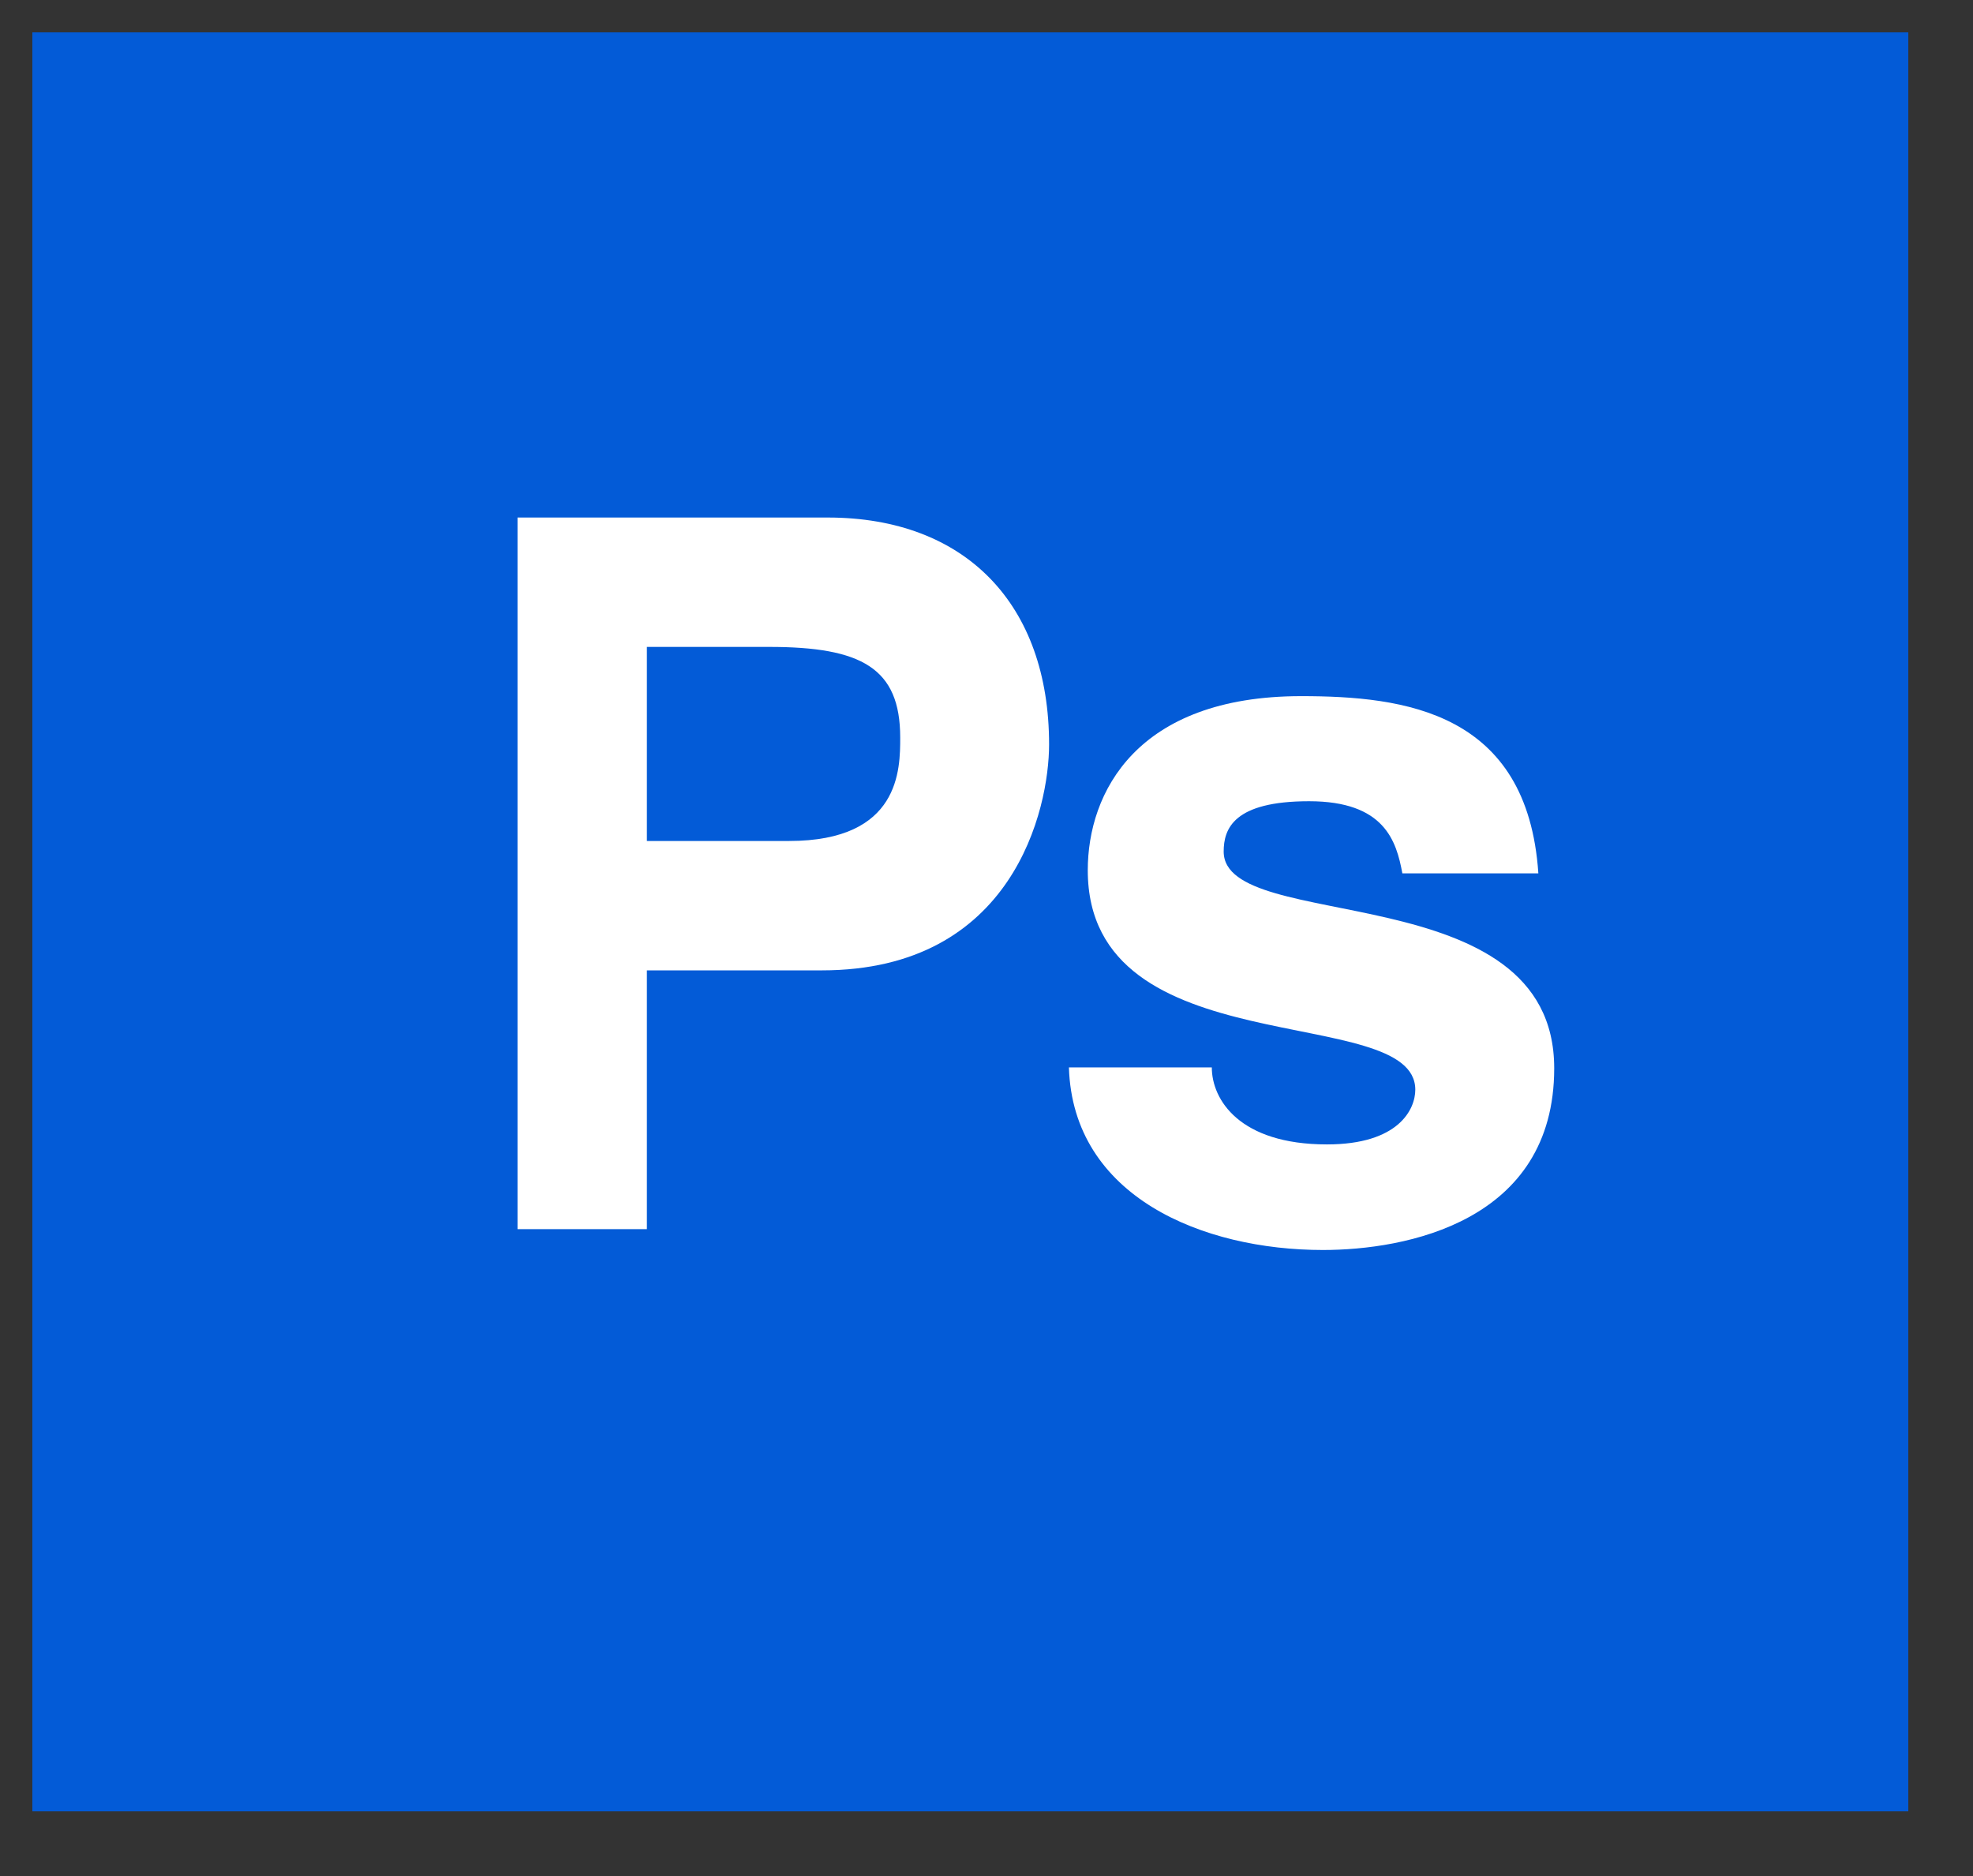
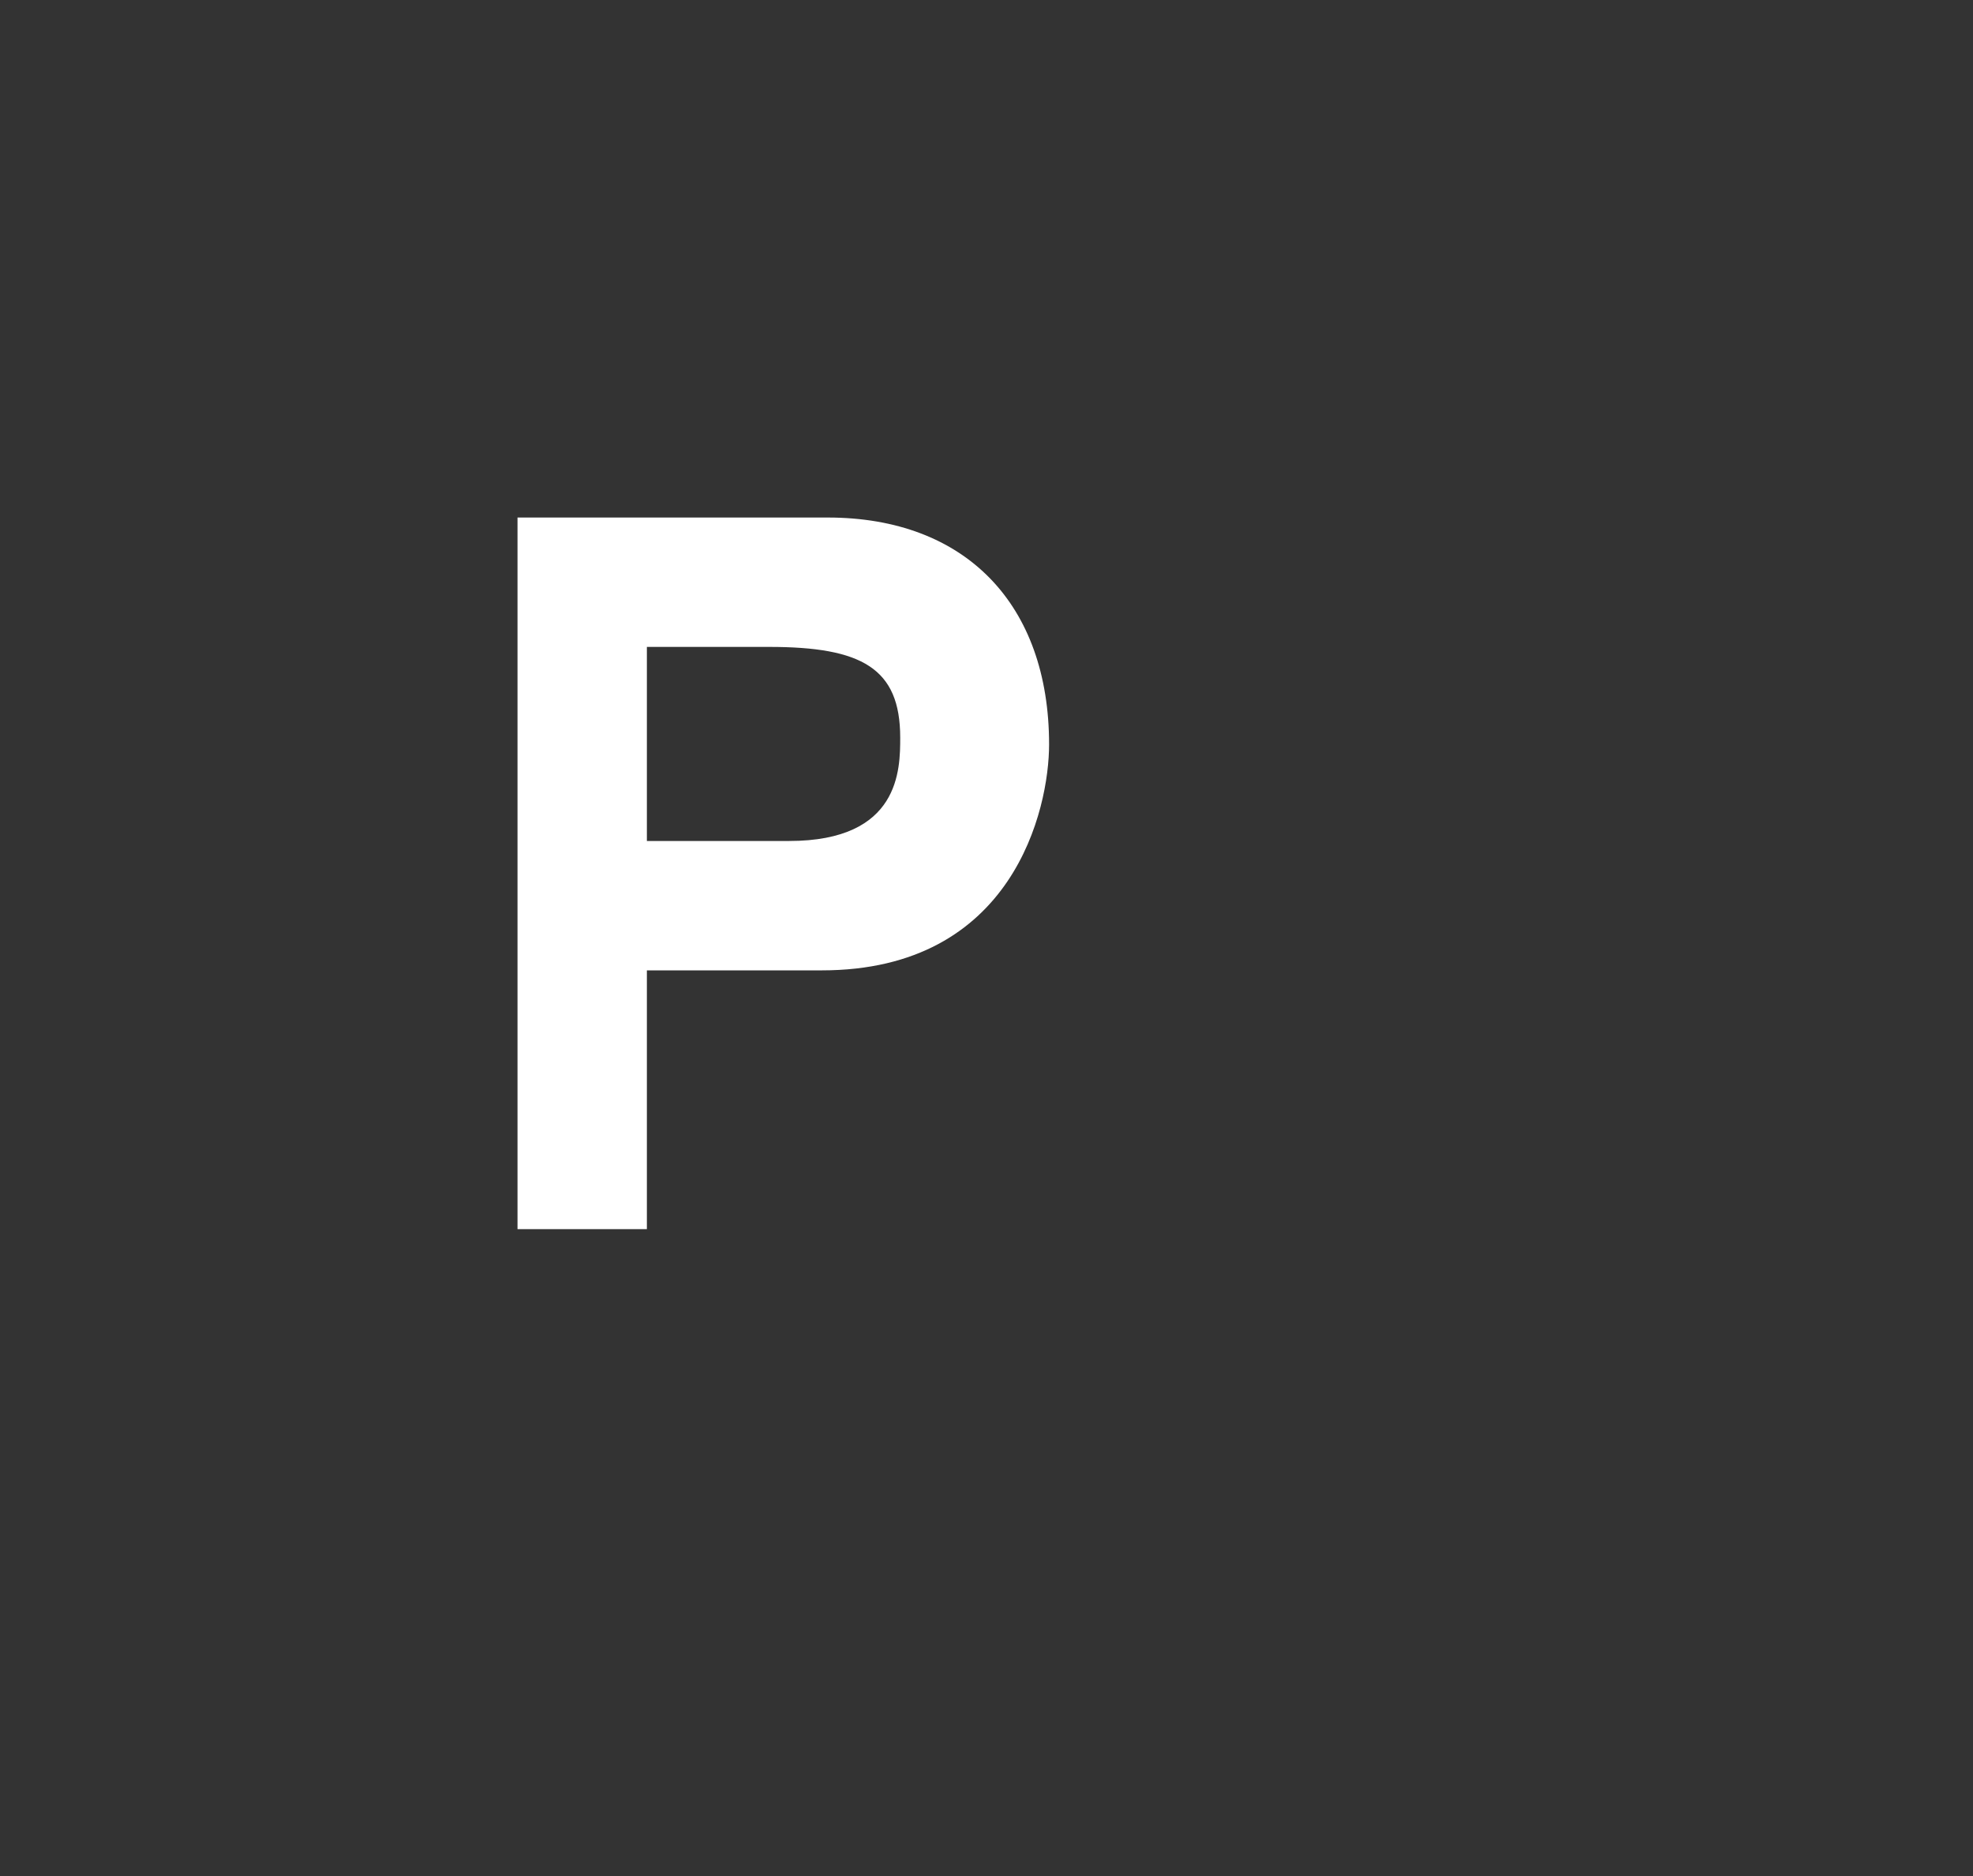
<svg xmlns="http://www.w3.org/2000/svg" version="1.1" id="レイヤー_1" x="0px" y="0px" width="61px" height="58px" viewBox="0 0 61 58" enable-background="new 0 0 61 58" xml:space="preserve">
  <rect x="0" y="0" width="61" height="58" fill="#333333" stroke="none" />
  <g>
-     <rect x="1" y="1" fill="#035BD7" width="58" height="55" />
    <g>
      <path fill="#FFFFFF" d="M20,38h-4V16h9.591c4.266,0,6.844,2.689,6.844,7.015c0,1.995-1.105,6.985-7.027,6.985H20V38z M24.395,26    c3.437,0,3.437-2.217,3.437-3.199c0-2.147-1.196-2.801-4.05-2.801H20v6H24.395z" />
-       <path fill="#FFFFFF" d="M43.357,27c-0.184-1-0.552-2.229-2.884-2.229s-2.64,0.851-2.64,1.556c0,2.578,10.219,0.686,10.219,6.7    c0,4.756-4.603,5.618-7.149,5.618C37.19,38.646,33.17,37,33.048,33h4.418c0,1,0.859,2.381,3.56,2.381    c2.21,0,2.731-1.079,2.731-1.692c0-2.731-10.126-0.678-10.126-6.784c0-2.394,1.503-5.383,6.597-5.383    c3.191,0,6.997,0.479,7.334,5.479H43.357z" />
    </g>
  </g>
</svg>